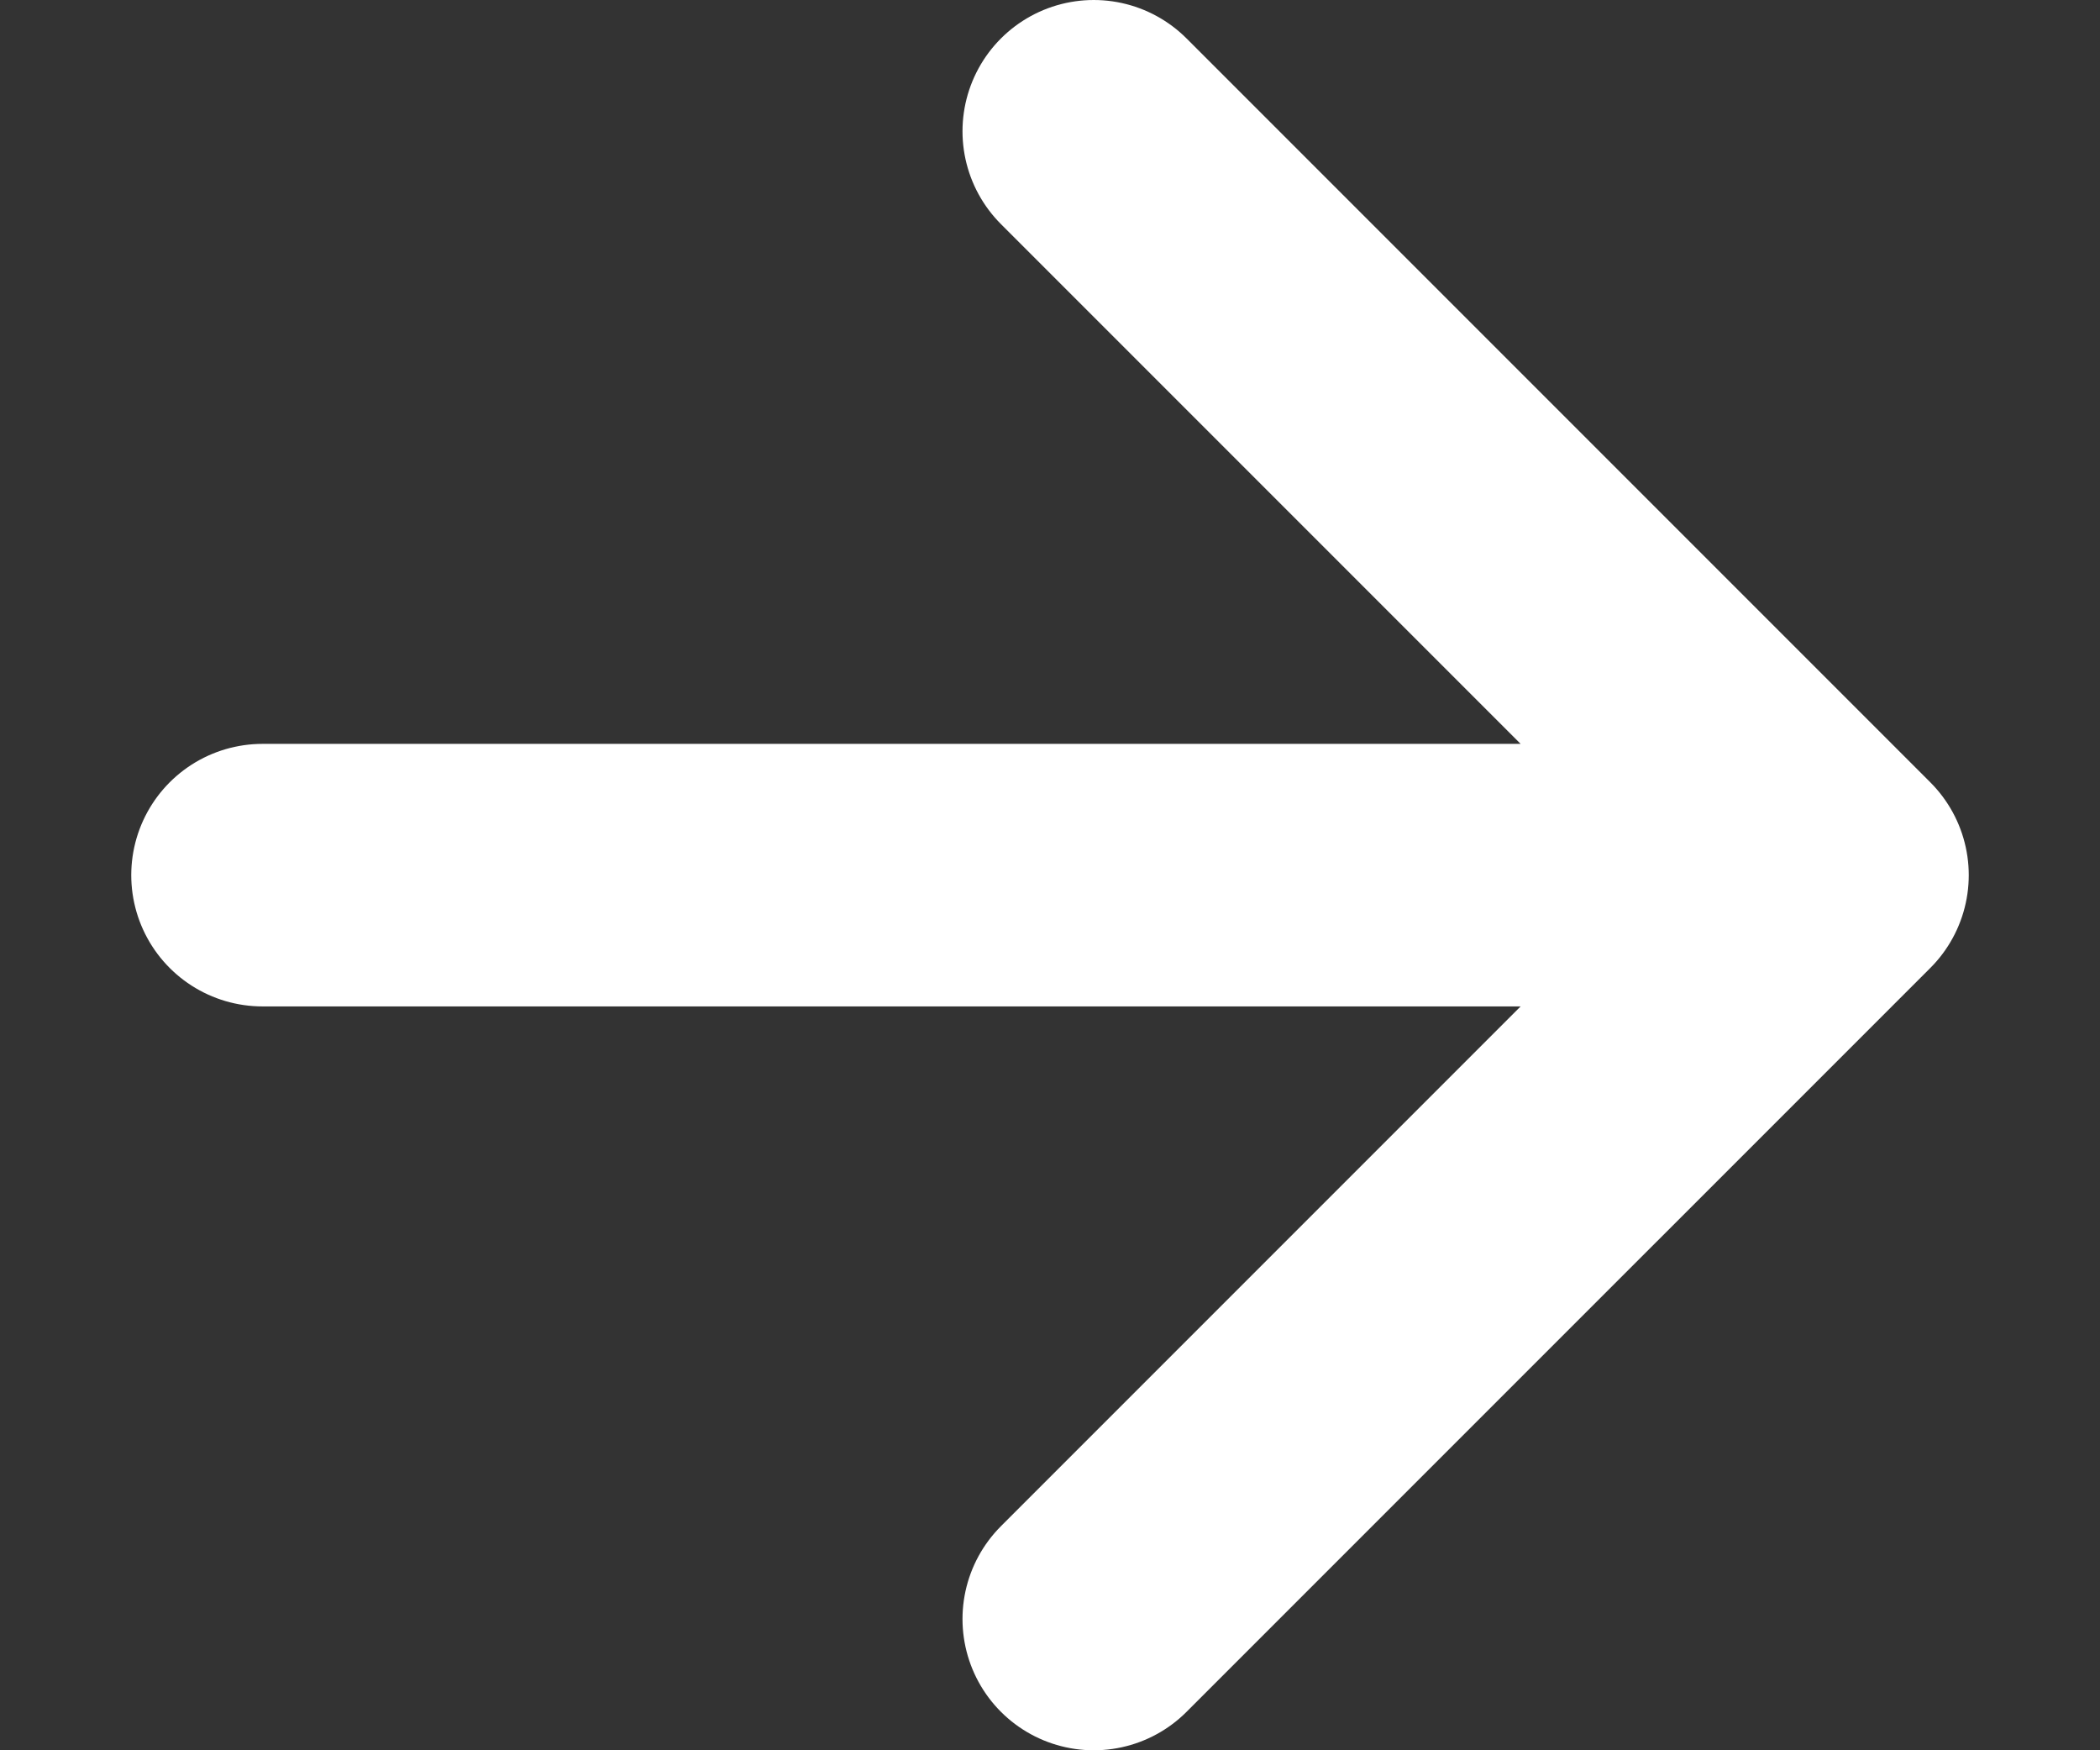
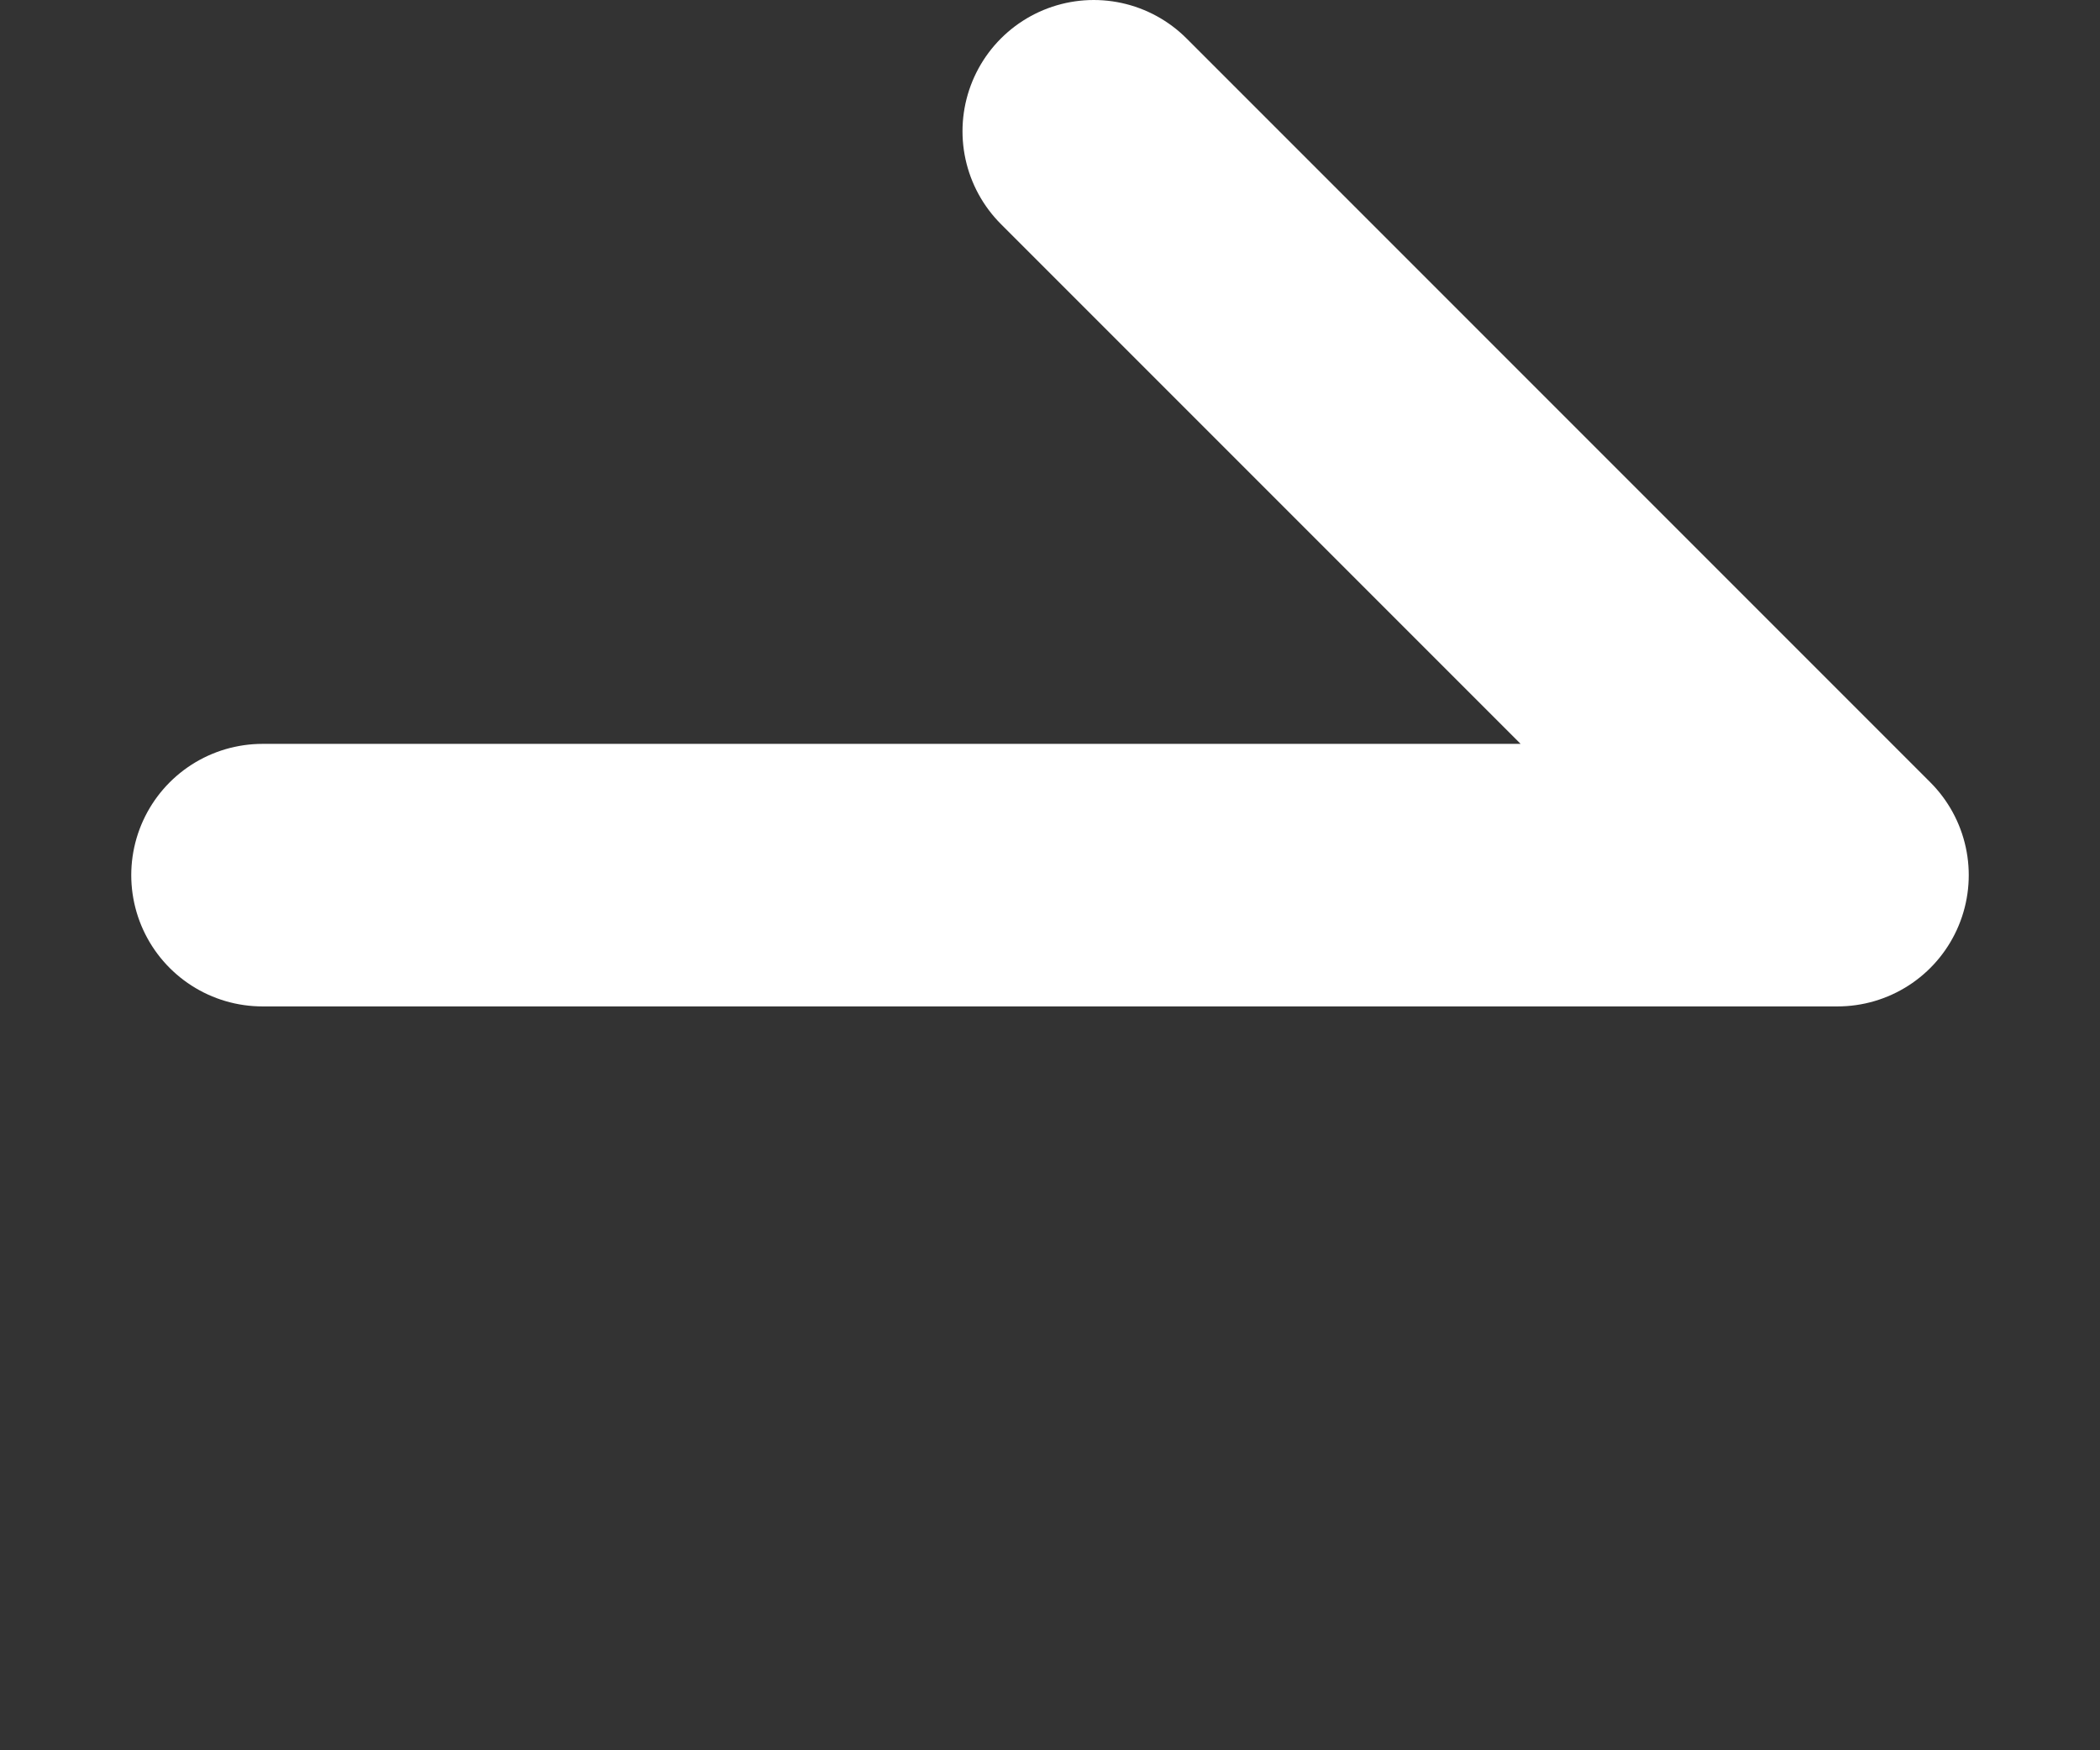
<svg xmlns="http://www.w3.org/2000/svg" width="12" height="10" viewBox="0 0 12 10" fill="none">
  <rect x="0" y="0" width="12" height="10" fill="#333333" stroke="none" />
-   <path d="M1.5 5H10.5M10.5 5L6.25 0.75M10.5 5L6.25 9.25" stroke="white" stroke-width="1.5" stroke-linecap="round" stroke-linejoin="round" />
+   <path d="M1.5 5H10.5M10.5 5L6.25 0.75M10.5 5" stroke="white" stroke-width="1.5" stroke-linecap="round" stroke-linejoin="round" />
</svg>